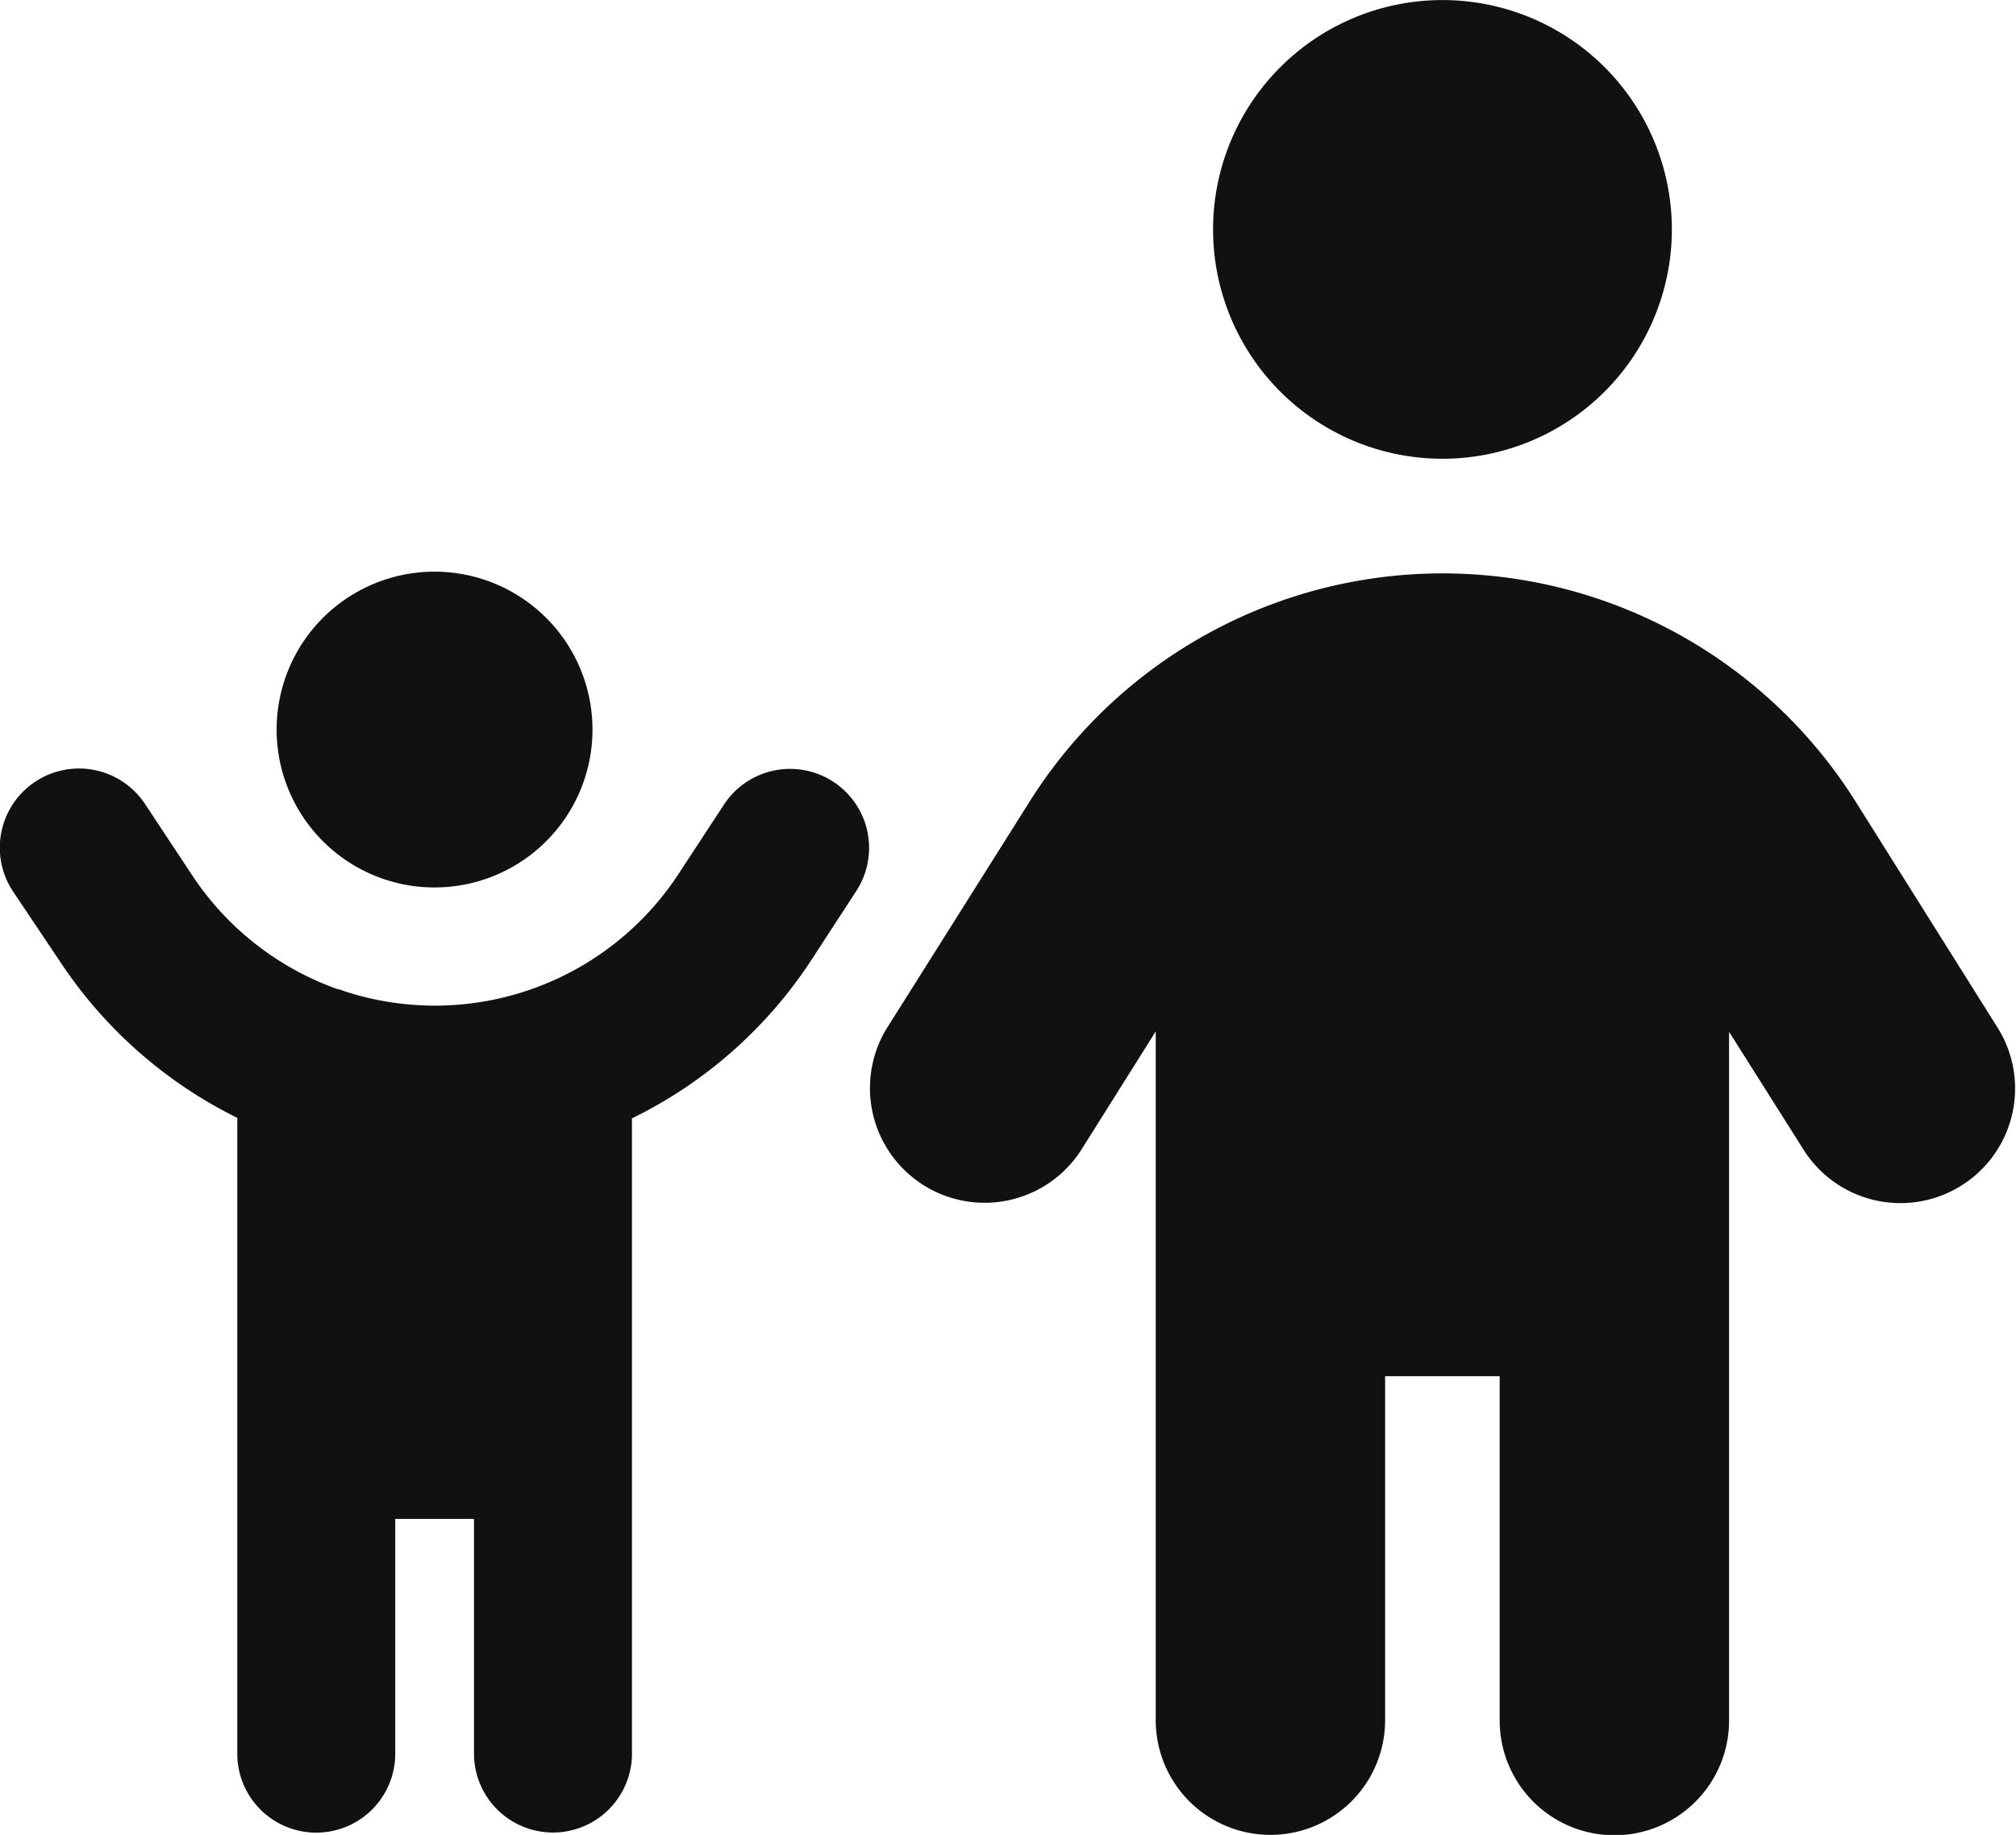
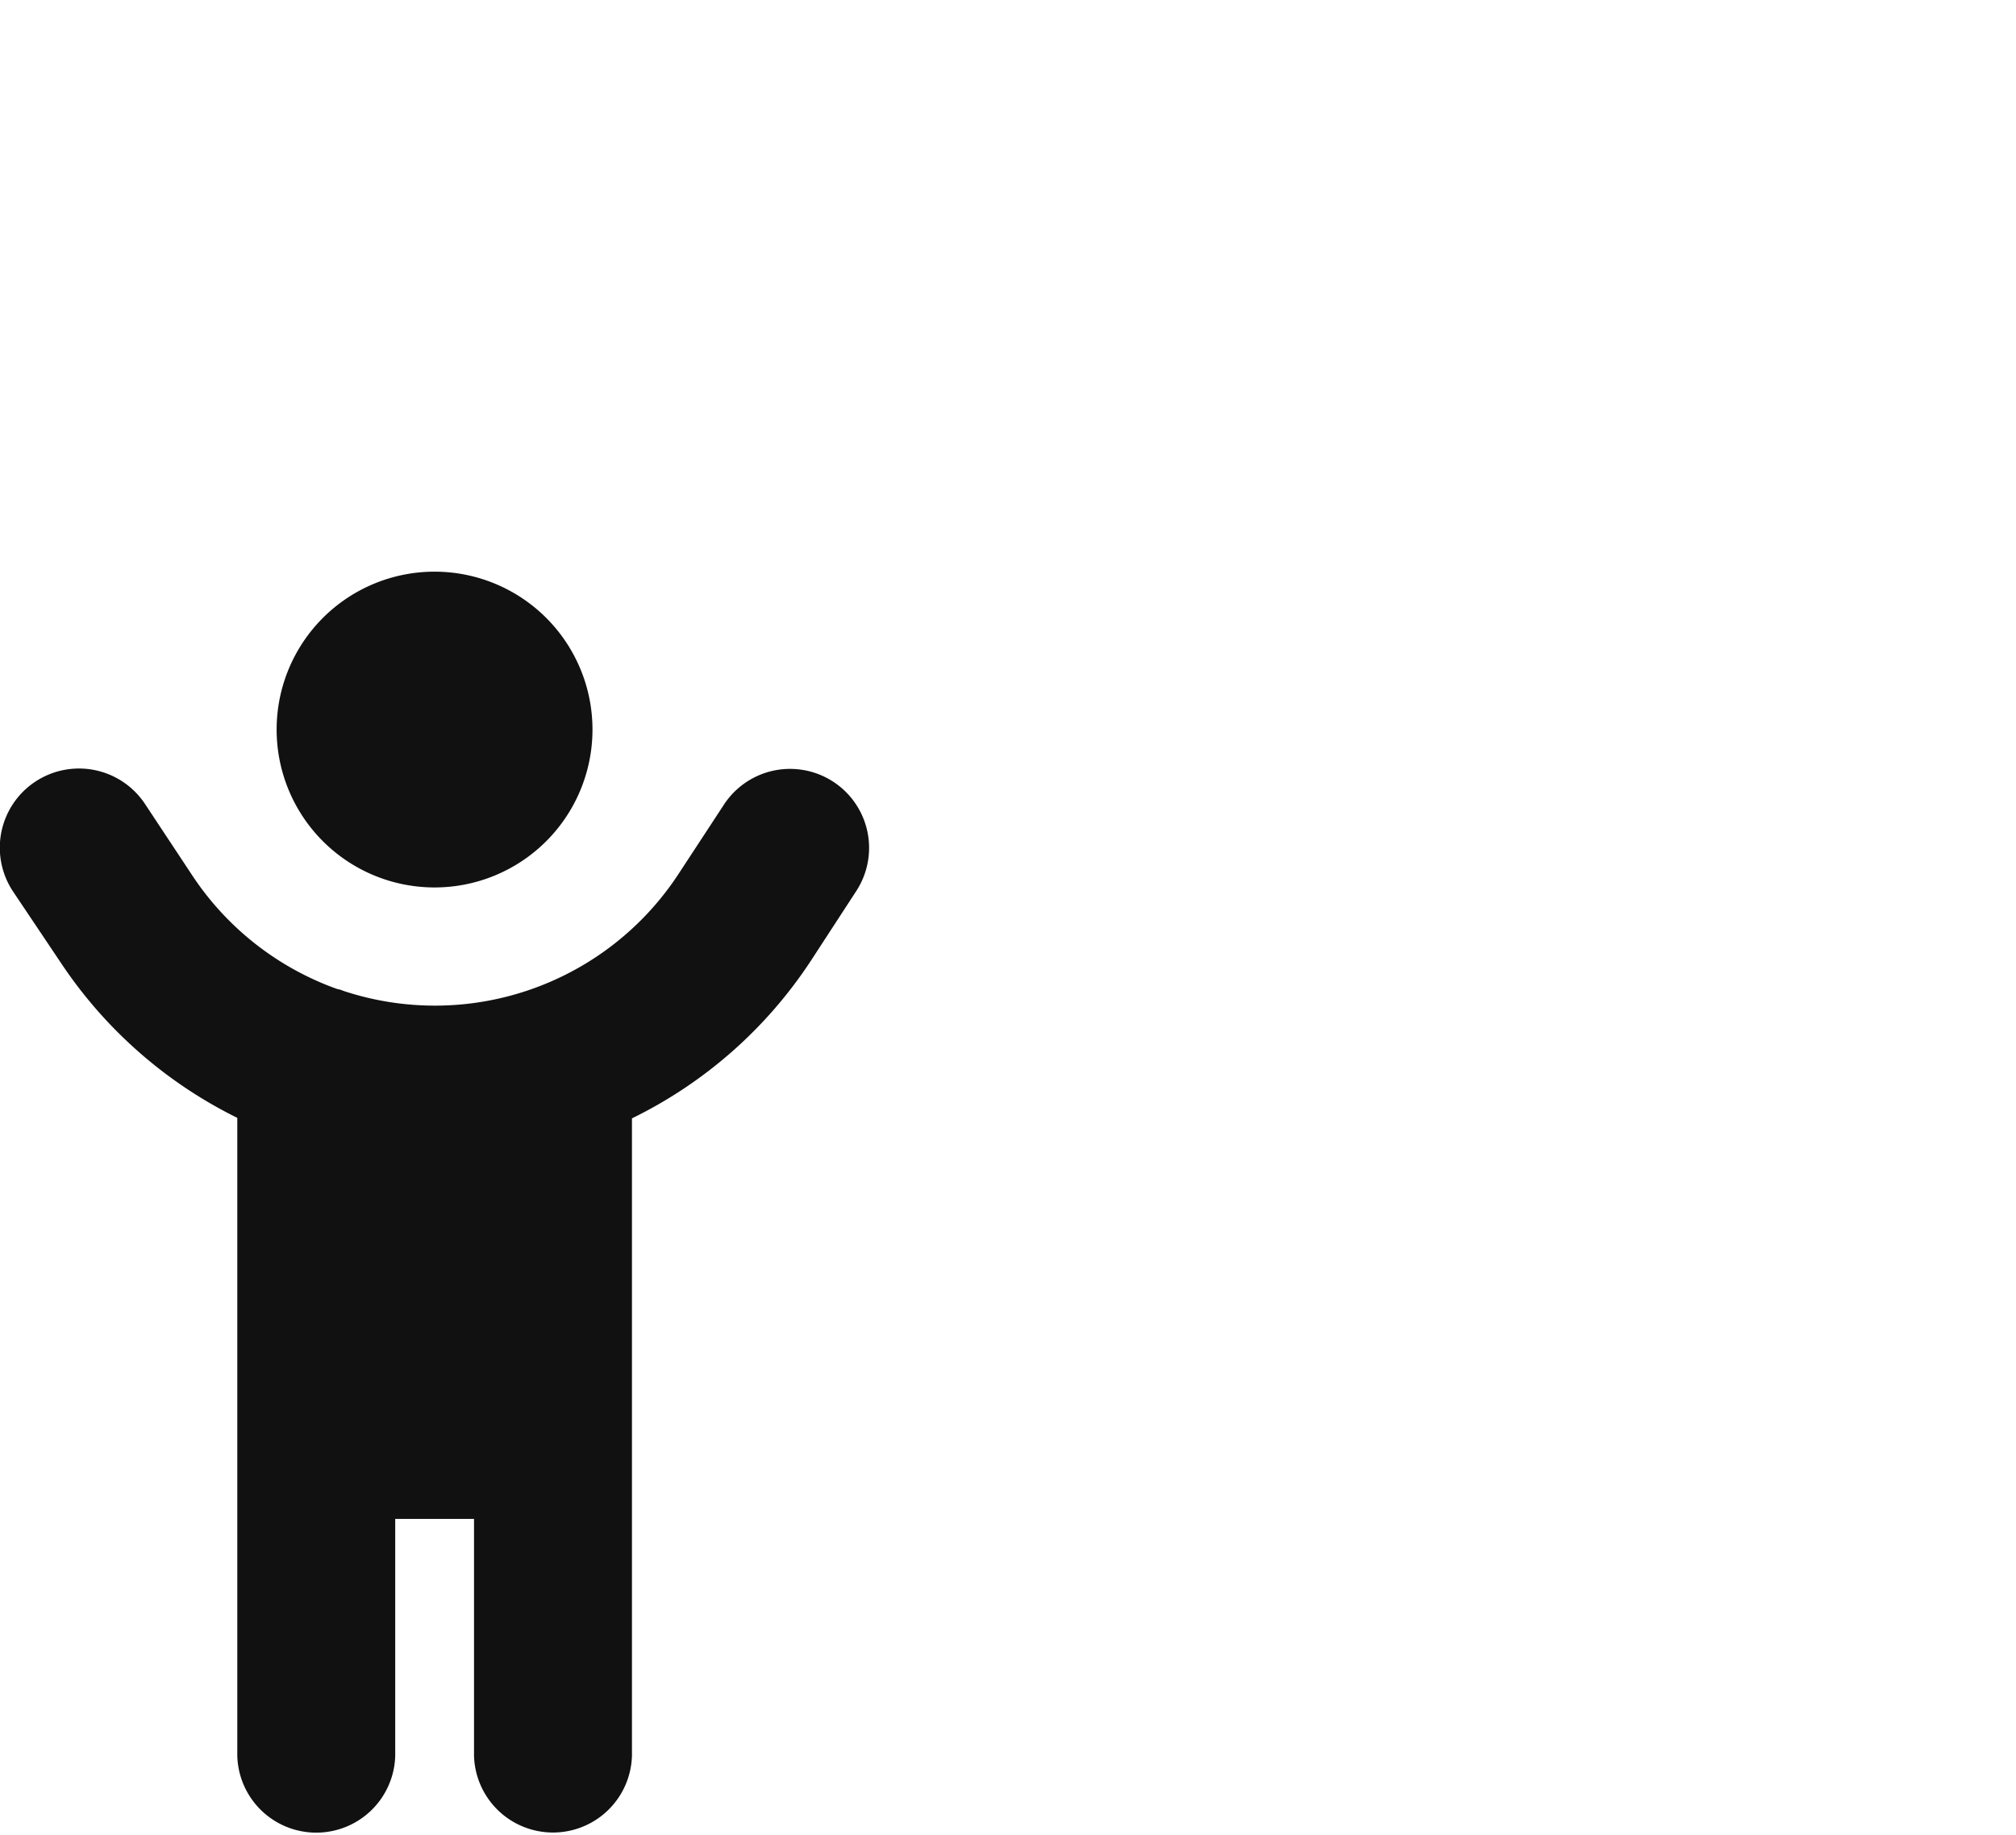
<svg xmlns="http://www.w3.org/2000/svg" width="32.131" height="29.25" viewBox="0 0 32.131 29.25">
  <g id="Group_77" data-name="Group 77" transform="translate(-1041.991 -785.291)">
    <path id="Icon_fa-solid-child-reaching" data-name="Icon fa-solid-child-reaching" d="M10.561,2.517A2.517,2.517,0,1,0,8.044,5.034a2.517,2.517,0,0,0,2.517-2.517ZM6.506,6.658a4.639,4.639,0,0,1-2.313-1.8L3.427,3.7a1.26,1.26,0,0,0-2.1,1.4L2.1,6.253A7.2,7.2,0,0,0,4.9,8.707V18.878a1.259,1.259,0,0,0,2.517,0V15.1H8.673v3.776a1.259,1.259,0,0,0,2.517,0V8.715A7.178,7.178,0,0,0,14.05,6.19l.716-1.1a1.259,1.259,0,0,0-2.112-1.373l-.716,1.093a4.64,4.64,0,0,1-5.325,1.88c-.035-.012-.071-.028-.106-.035Z" transform="translate(1040.873 794.404)" fill="#111" />
-     <path id="Icon_fa-solid-child" data-name="Icon fa-solid-child" d="M5.485,3.656A3.656,3.656,0,1,1,9.141,7.313,3.656,3.656,0,0,1,5.485,3.656ZM8.227,21.938v5.484a1.828,1.828,0,0,1-3.656,0V16.442l-1.194,1.9A1.828,1.828,0,0,1,.28,16.4L2.56,12.78a7.774,7.774,0,0,1,13.163-.006L18,16.4a1.827,1.827,0,0,1-3.091,1.948l-1.2-1.9v10.98a1.828,1.828,0,0,1-3.656,0V21.938H8.227Z" transform="translate(1055.84 785.291)" fill="#111" />
  </g>
</svg>